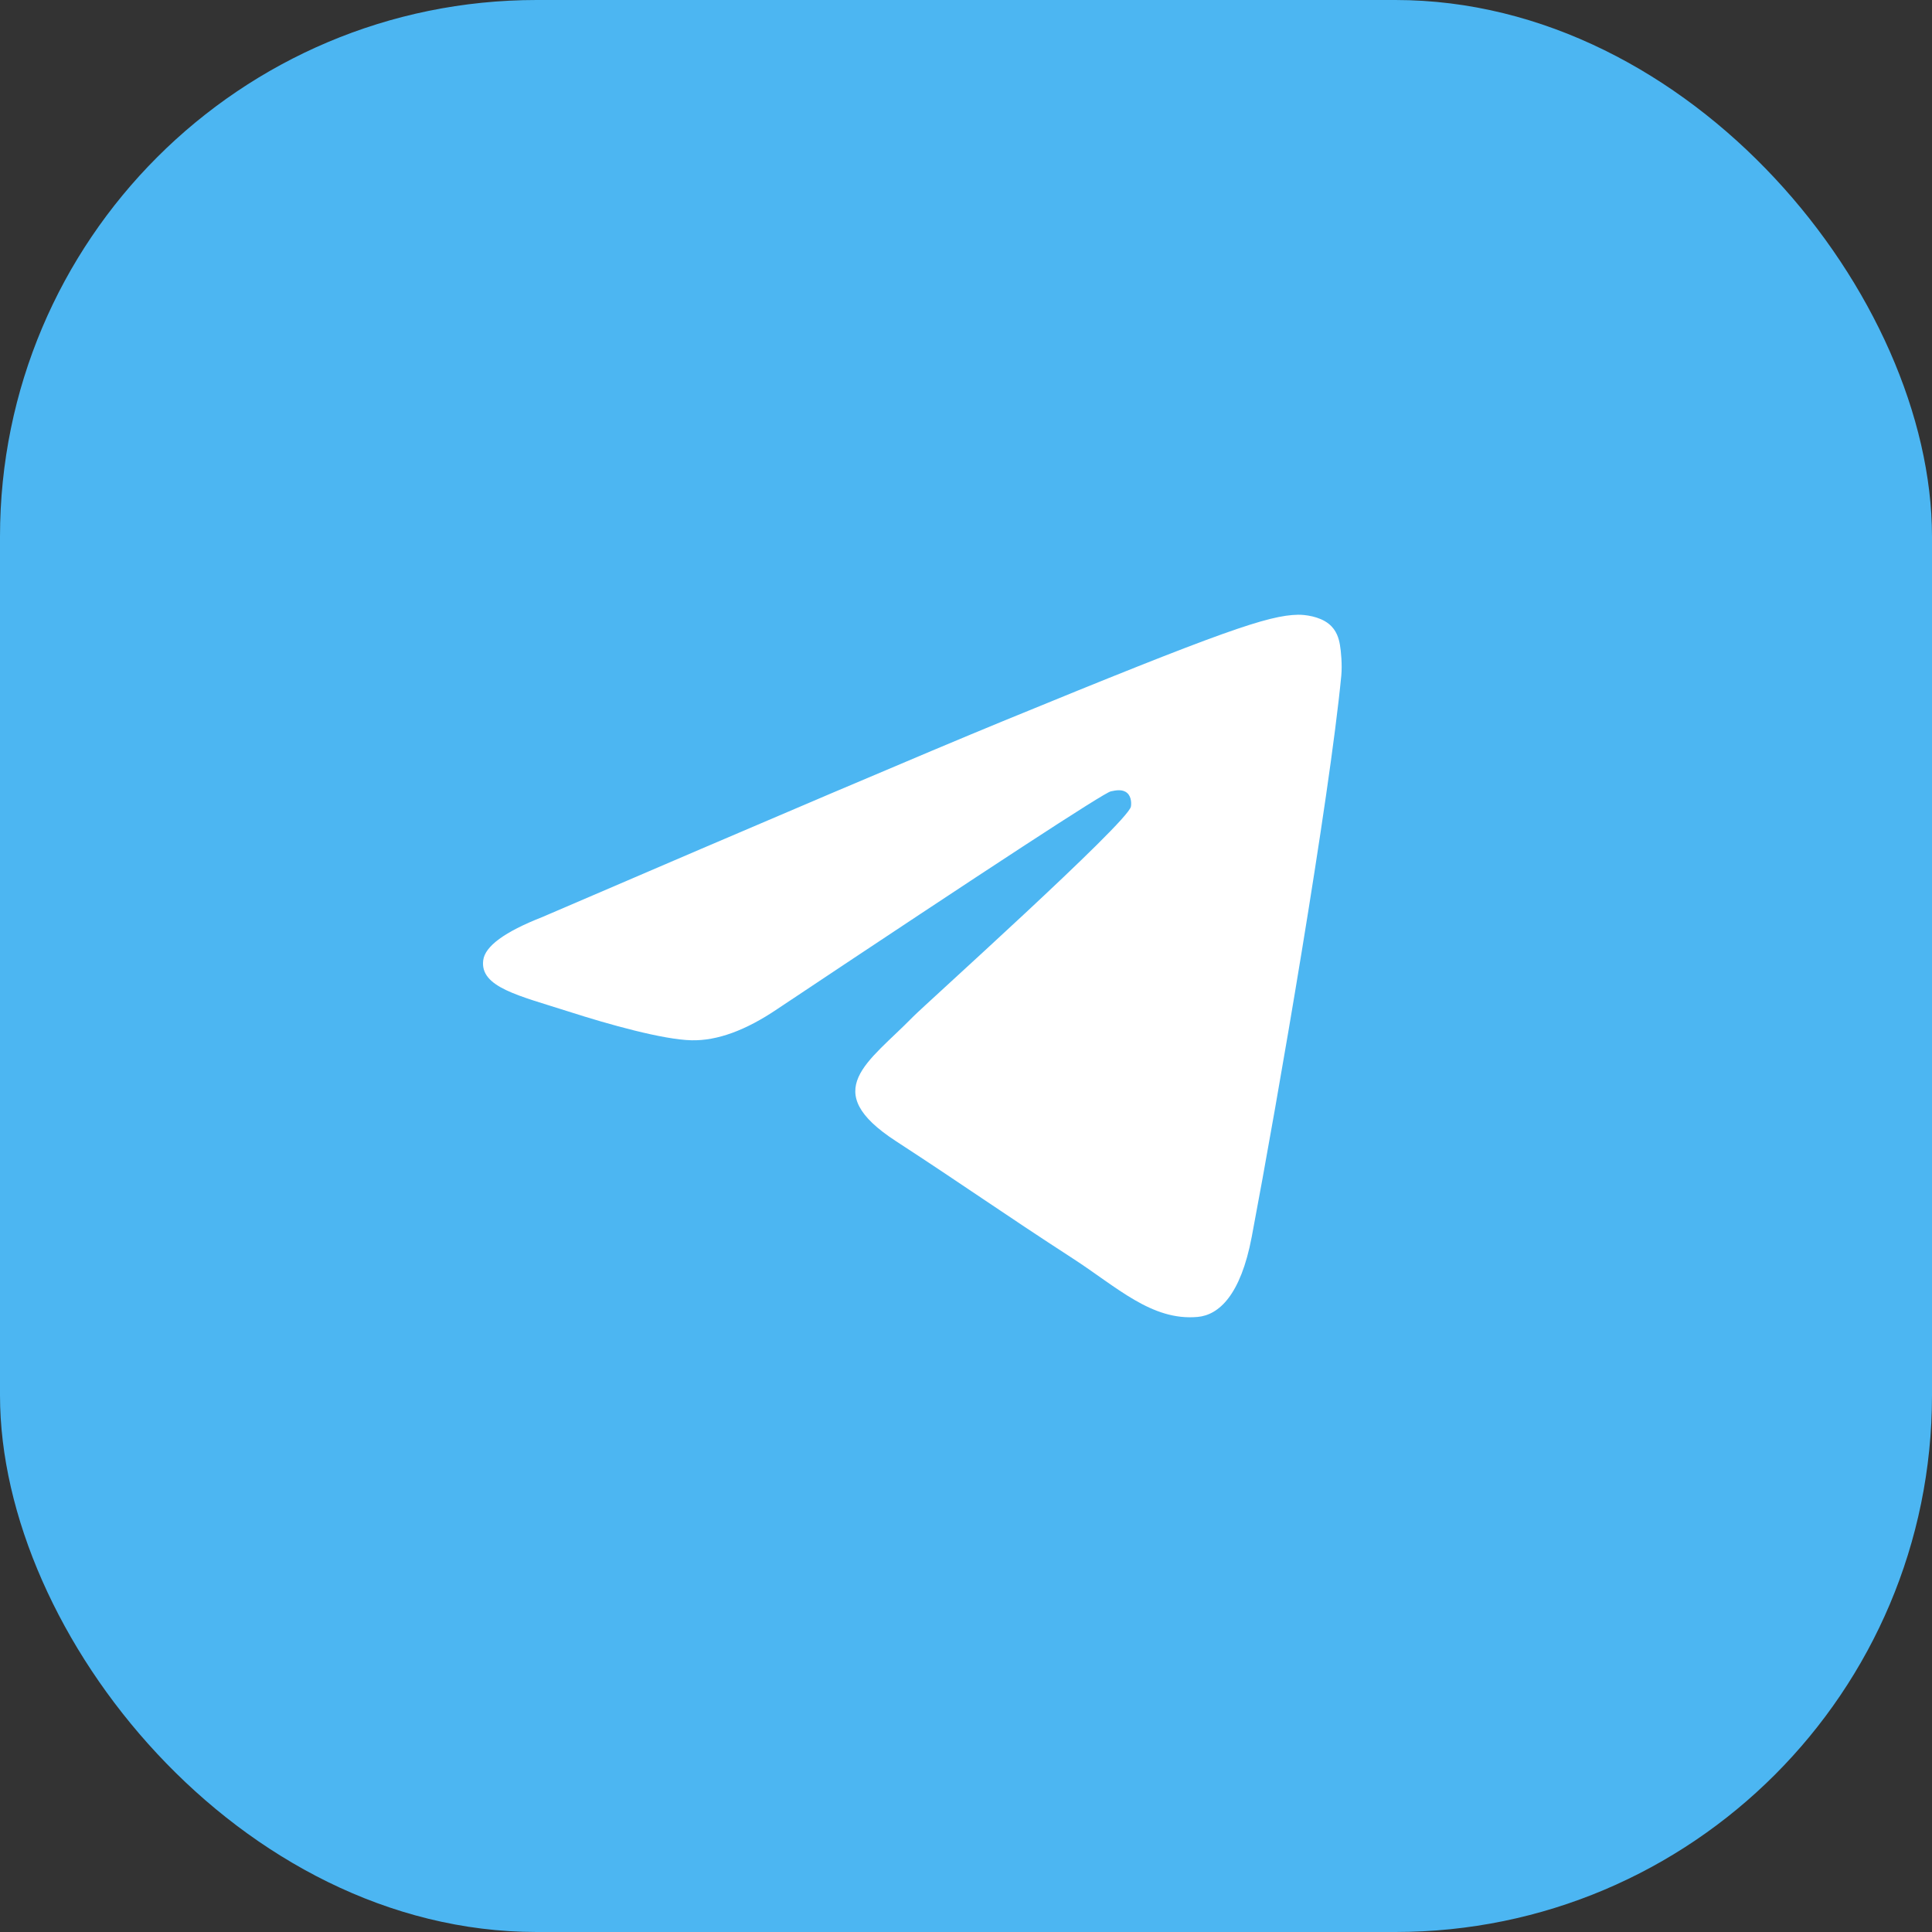
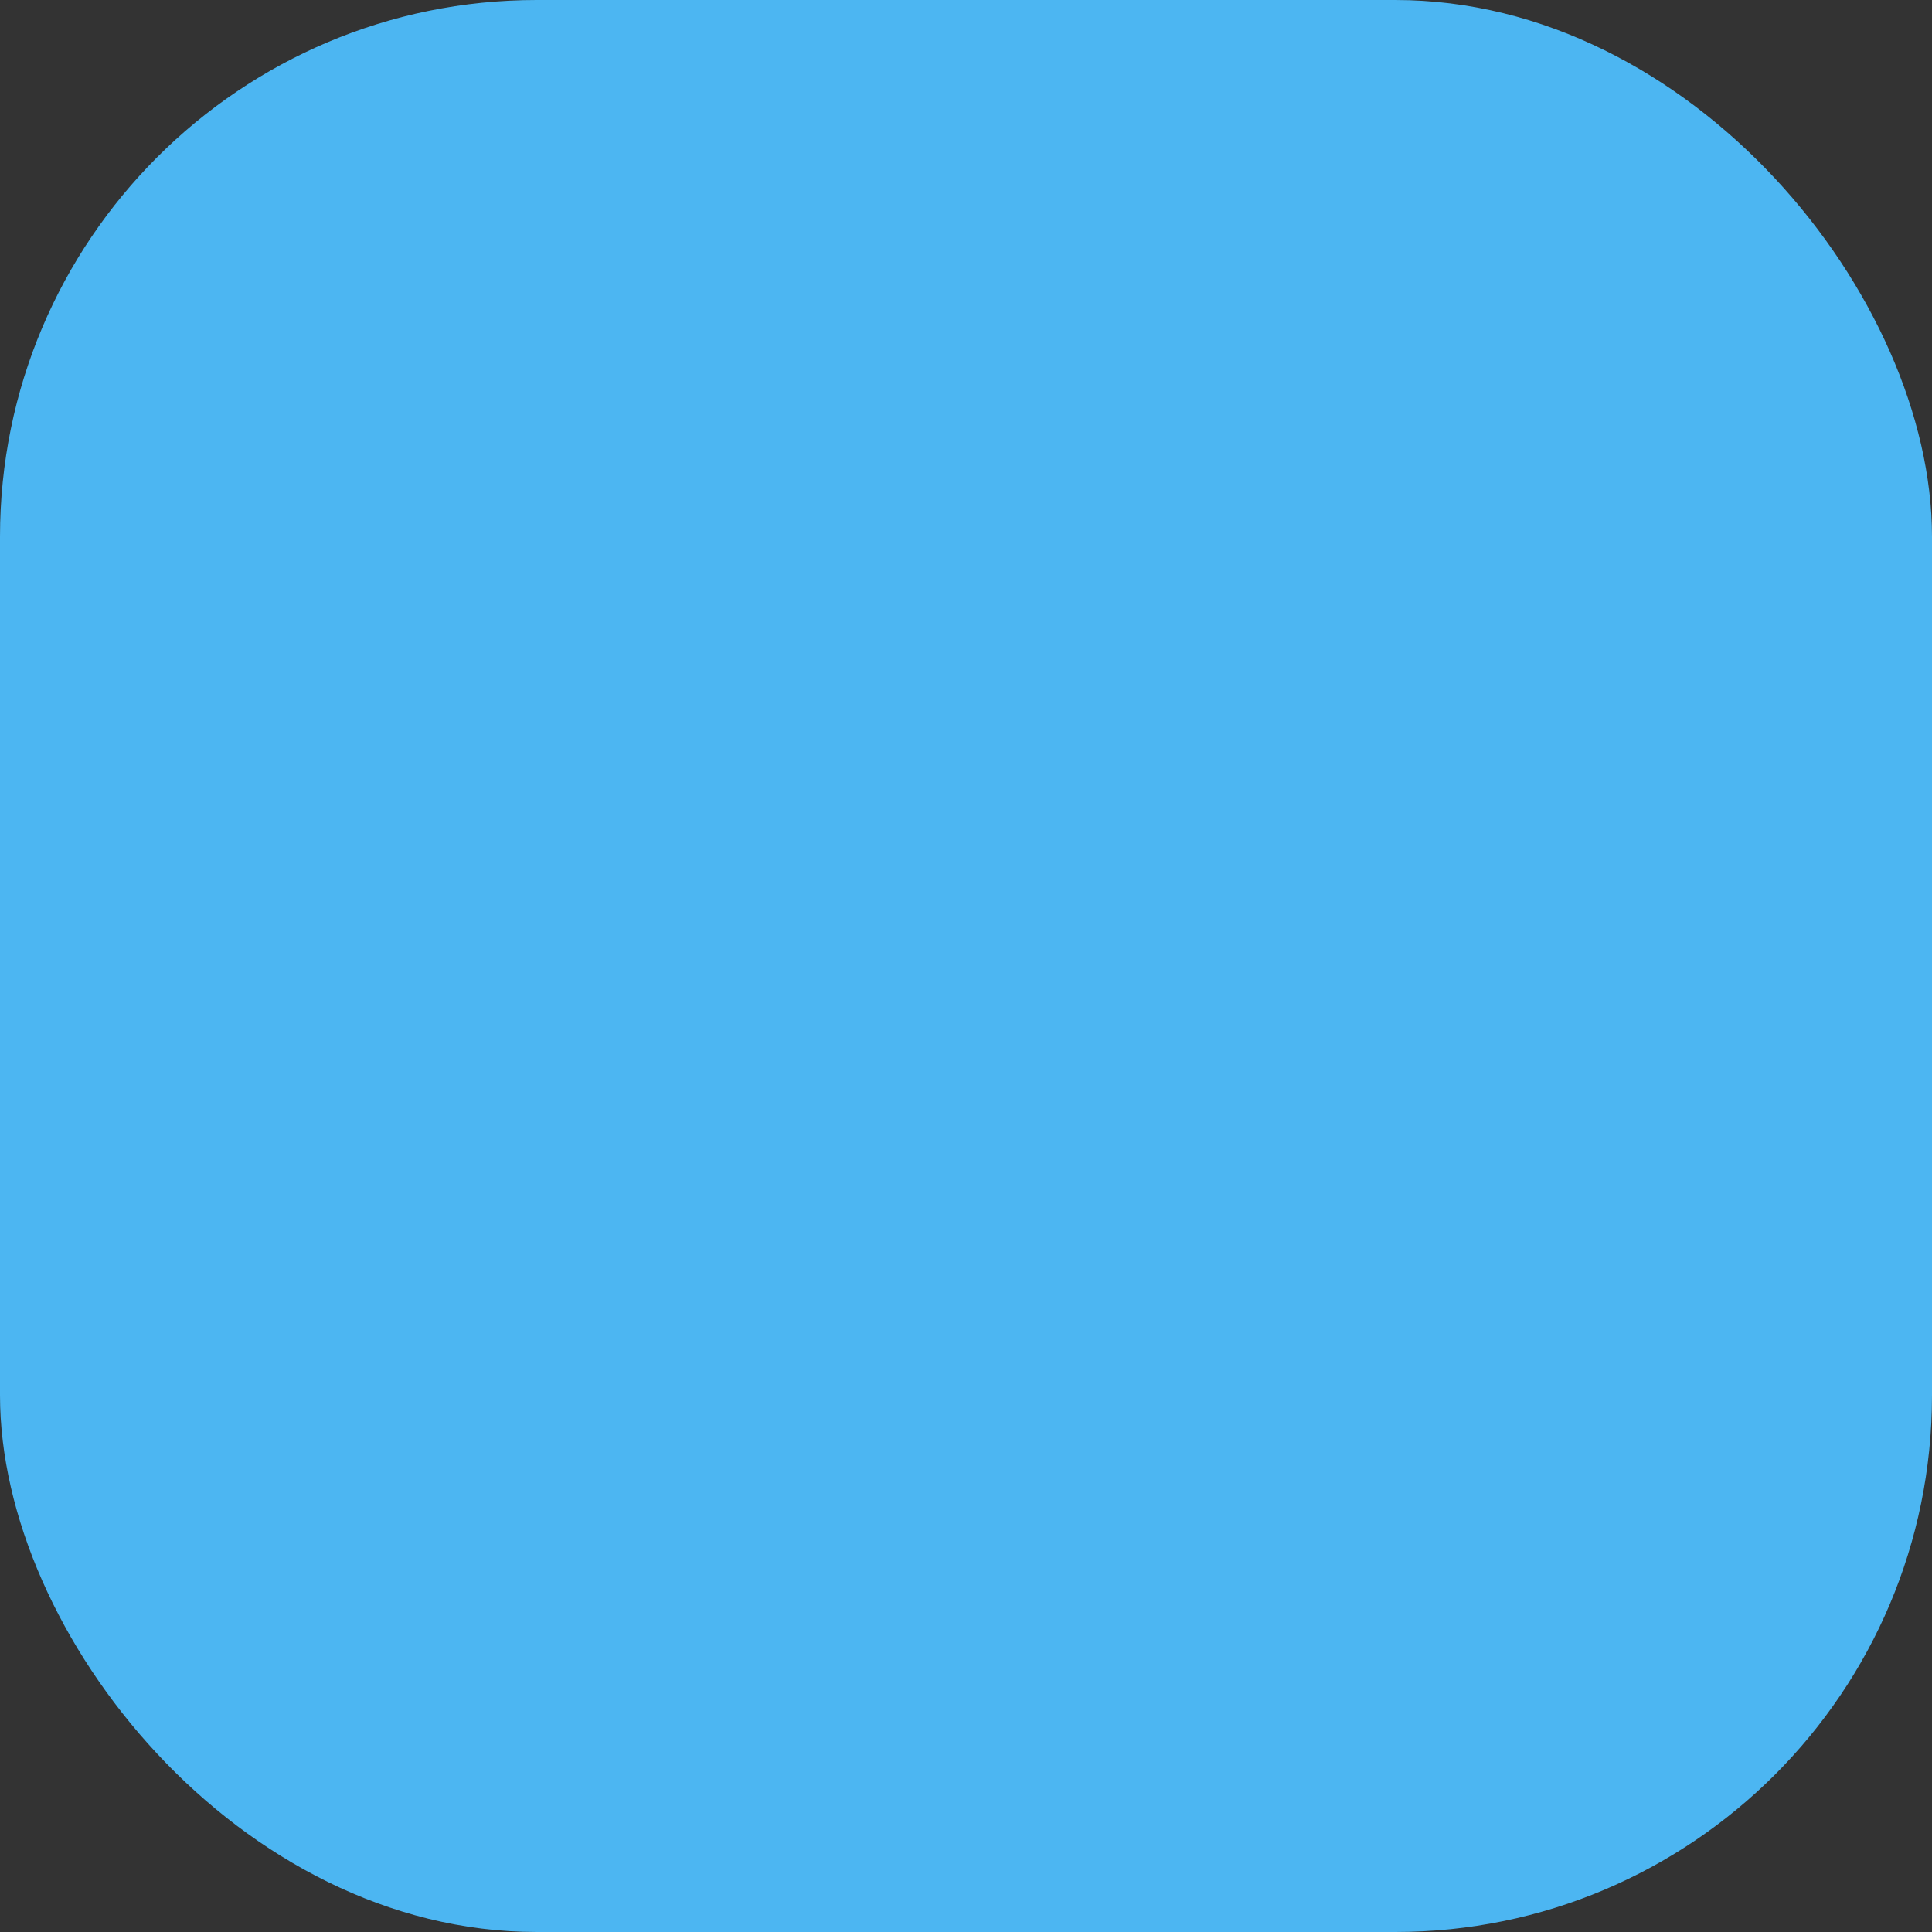
<svg xmlns="http://www.w3.org/2000/svg" width="36" height="36" viewBox="0 0 36 36" fill="none">
  <rect x="0" y="0" width="36" height="36" fill="#333333" stroke="none" />
  <rect width="36" height="36" rx="10" fill="#4CB6F2" />
-   <path fill-rule="evenodd" clip-rule="evenodd" d="M10.1 17.09C14.395 15.243 17.259 14.025 18.692 13.436C22.783 11.756 23.634 11.464 24.188 11.455C24.309 11.453 24.582 11.482 24.759 11.624C24.908 11.743 24.949 11.905 24.968 12.018C24.988 12.131 25.012 12.389 24.993 12.59C24.771 14.89 23.812 20.472 23.324 23.048C23.117 24.138 22.71 24.503 22.317 24.539C21.461 24.617 20.812 23.981 19.983 23.445C18.686 22.605 17.954 22.083 16.695 21.264C15.24 20.318 16.183 19.797 17.012 18.947C17.229 18.725 20.999 15.34 21.072 15.033C21.081 14.994 21.09 14.851 21.003 14.776C20.917 14.7 20.79 14.726 20.698 14.746C20.568 14.775 18.497 16.127 14.484 18.802C13.896 19.2 13.363 19.395 12.886 19.384C12.36 19.373 11.348 19.091 10.596 18.849C9.673 18.553 8.94 18.397 9.004 17.894C9.037 17.632 9.402 17.364 10.1 17.09Z" fill="white" />
</svg>